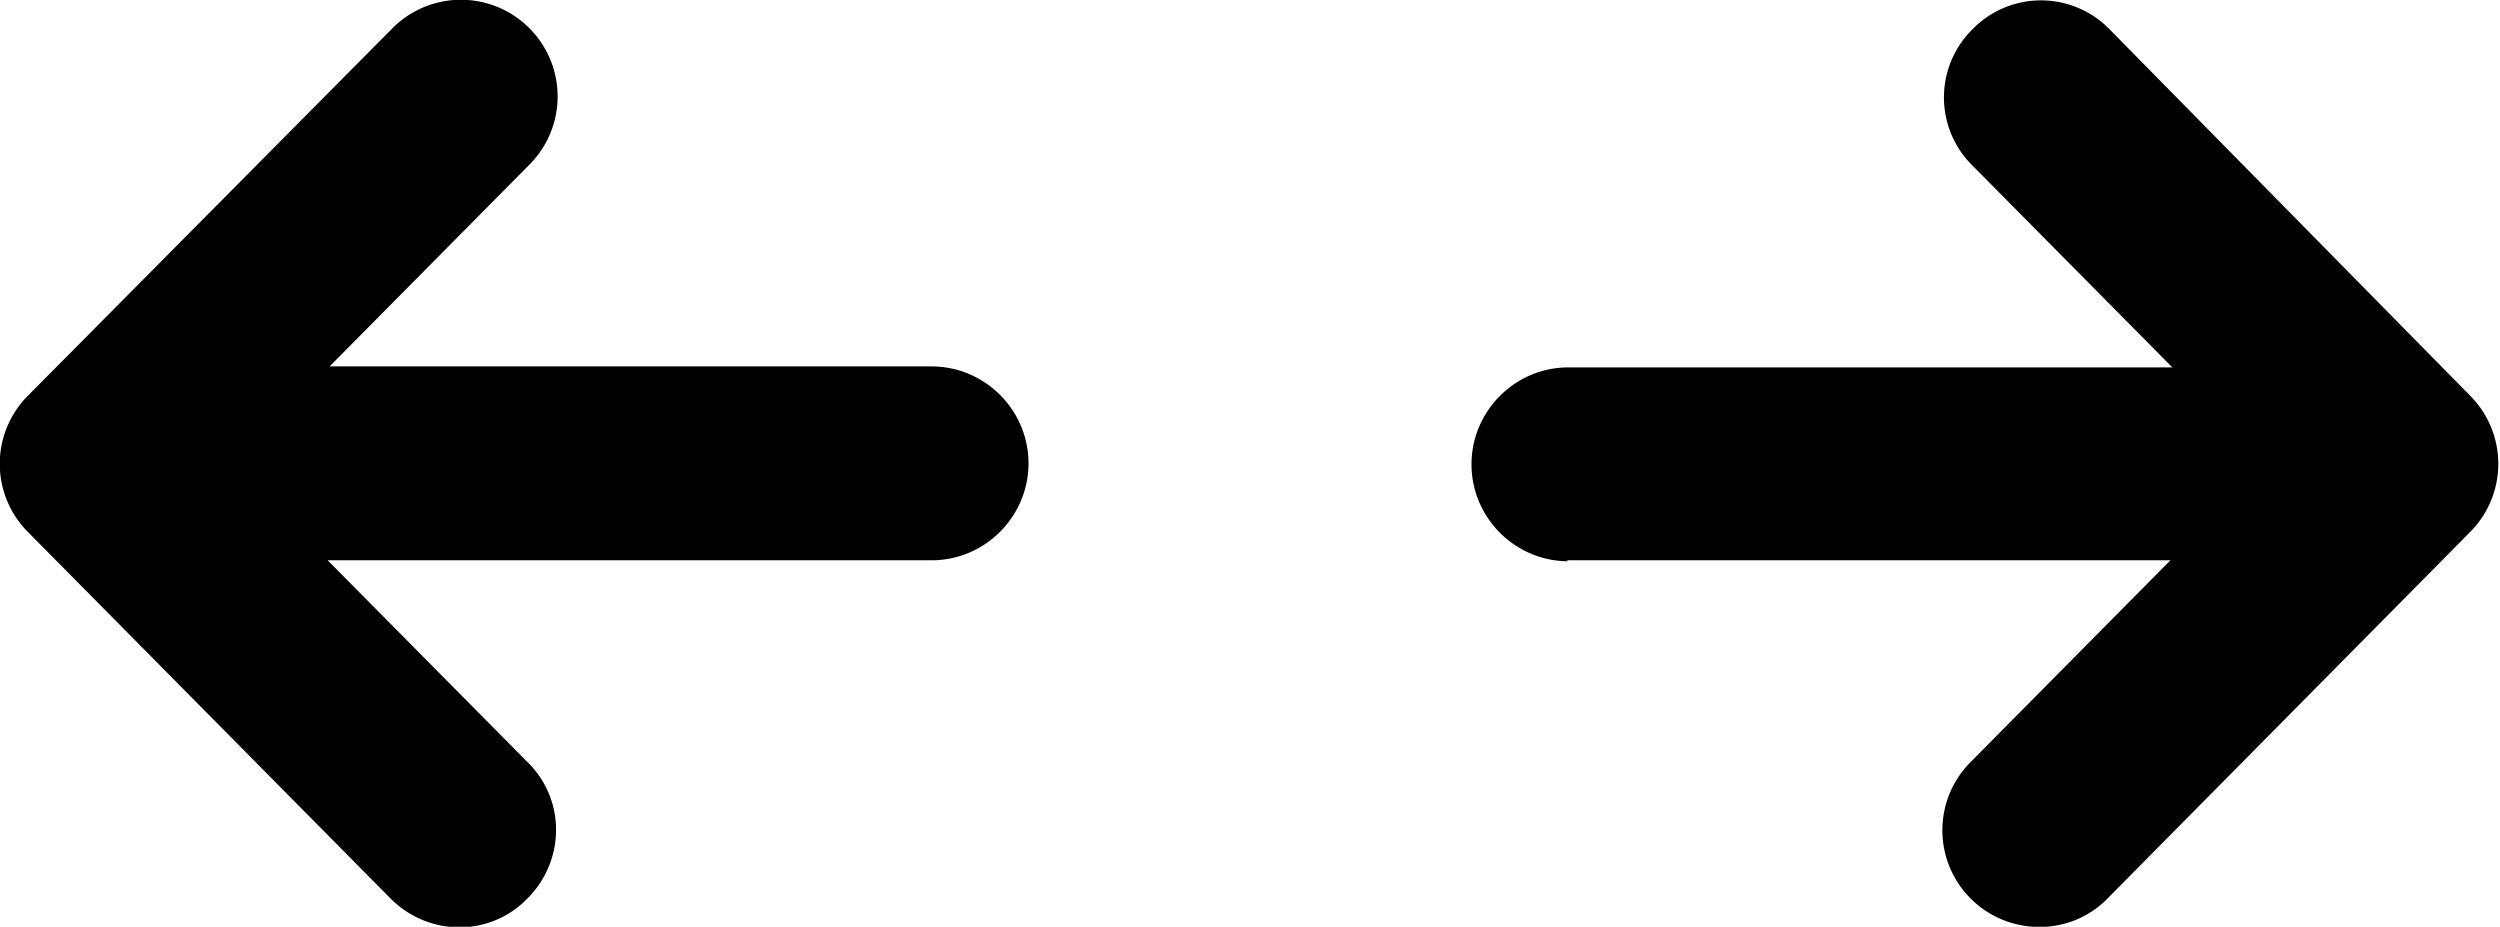
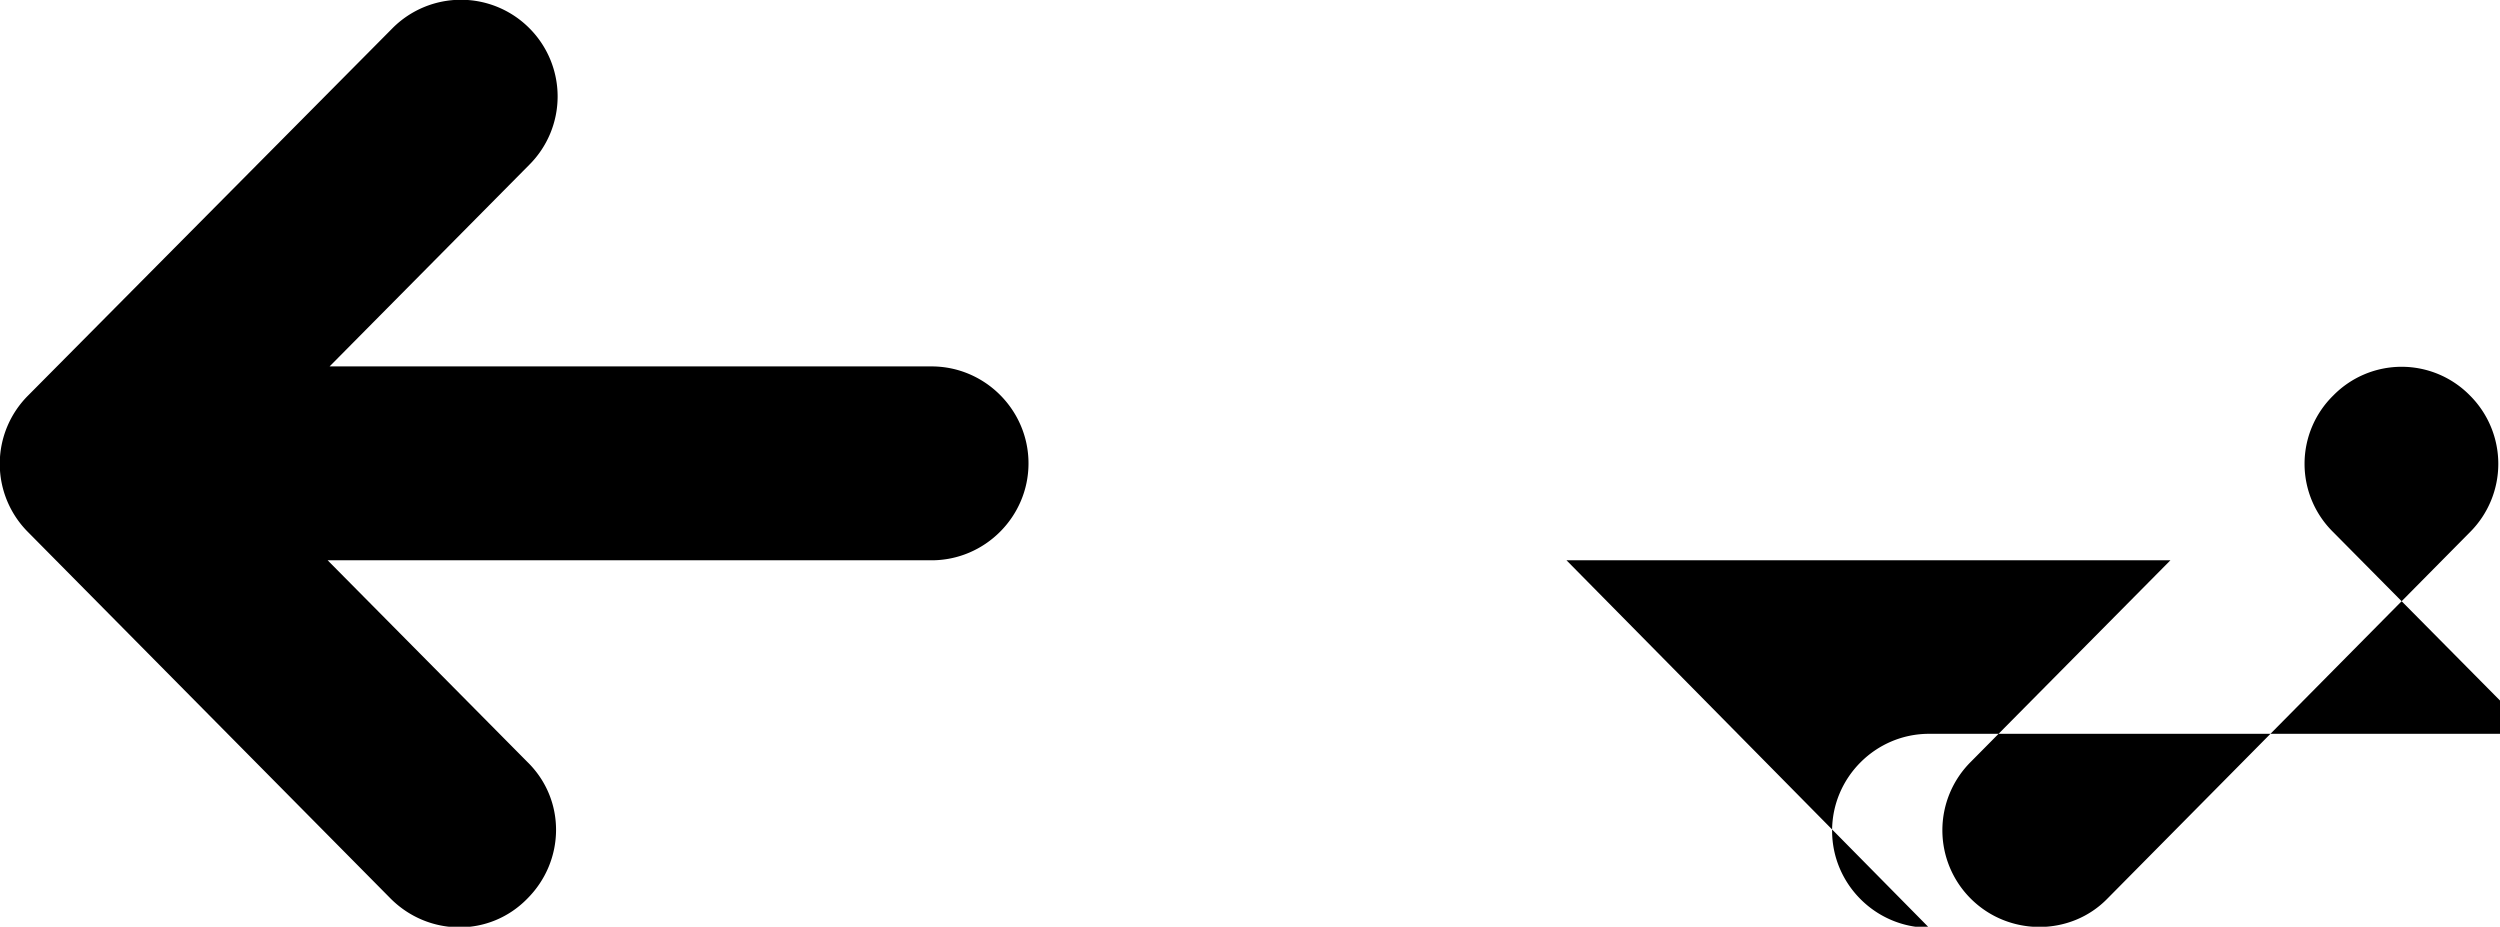
<svg xmlns="http://www.w3.org/2000/svg" viewBox="0 0 25.79 9.56">
  <g>
    <g>
      <g>
-         <path d="M9.63 3.78H3.4L5.46 1.7a.996.996 0 000-1.41.996.996 0 00-1.41 0L.29 4.08a.996.996 0 000 1.41l3.74 3.78c.39.39 1.02.4 1.41 0 .39-.39.4-1.02 0-1.41L3.38 5.78h6.23c.55 0 1-.45 1-1s-.45-1-1-1zm6.53 2h6.23l-2.06 2.08a.996.996 0 000 1.41c.39.39 1.03.39 1.41 0l3.74-3.78a.996.996 0 000-1.41L21.76.3a.987.987 0 00-1.41 0 .987.987 0 000 1.41l2.06 2.08h-6.23c-.55 0-1 .45-1 1s.45 1 1 1z" />
+         <path d="M9.63 3.78H3.4L5.46 1.7a.996.996 0 000-1.41.996.996 0 00-1.41 0L.29 4.08a.996.996 0 000 1.41l3.74 3.78c.39.39 1.02.4 1.41 0 .39-.39.4-1.02 0-1.41L3.38 5.78h6.23c.55 0 1-.45 1-1s-.45-1-1-1zm6.53 2h6.23l-2.06 2.08a.996.996 0 000 1.41c.39.39 1.03.39 1.41 0l3.74-3.78a.996.996 0 000-1.41a.987.987 0 00-1.41 0 .987.987 0 000 1.41l2.06 2.08h-6.23c-.55 0-1 .45-1 1s.45 1 1 1z" />
      </g>
    </g>
  </g>
</svg>